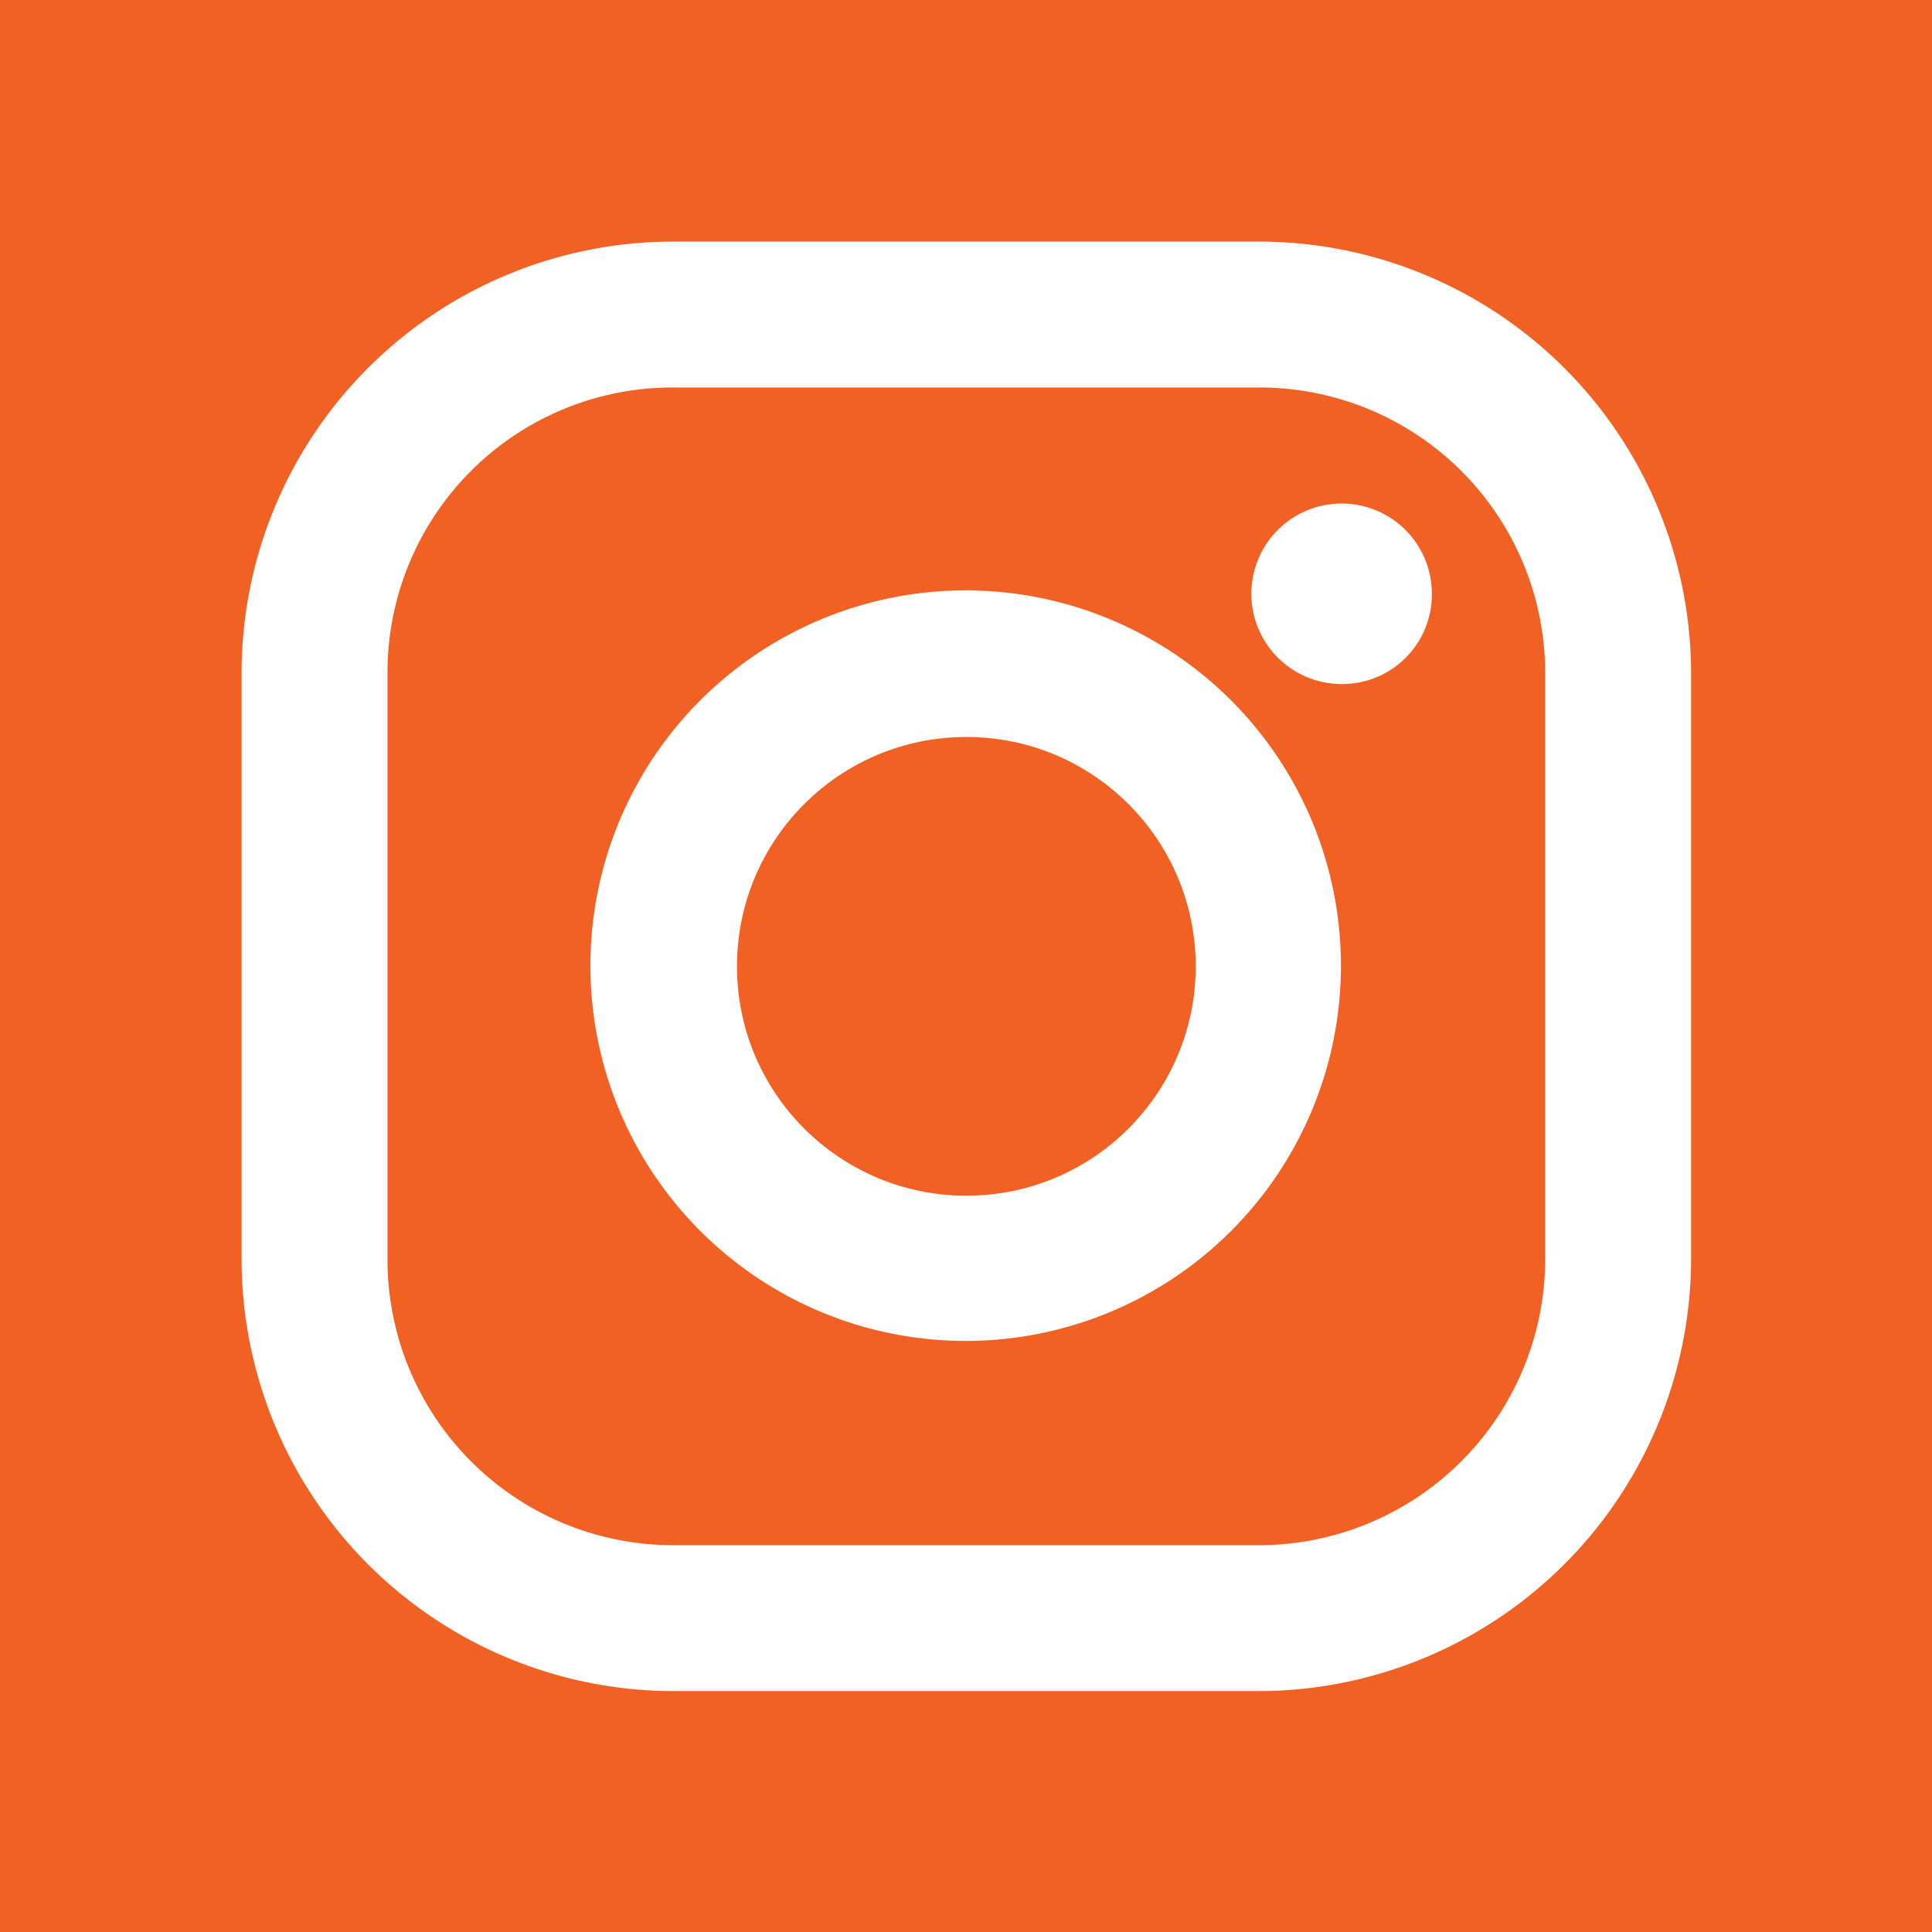
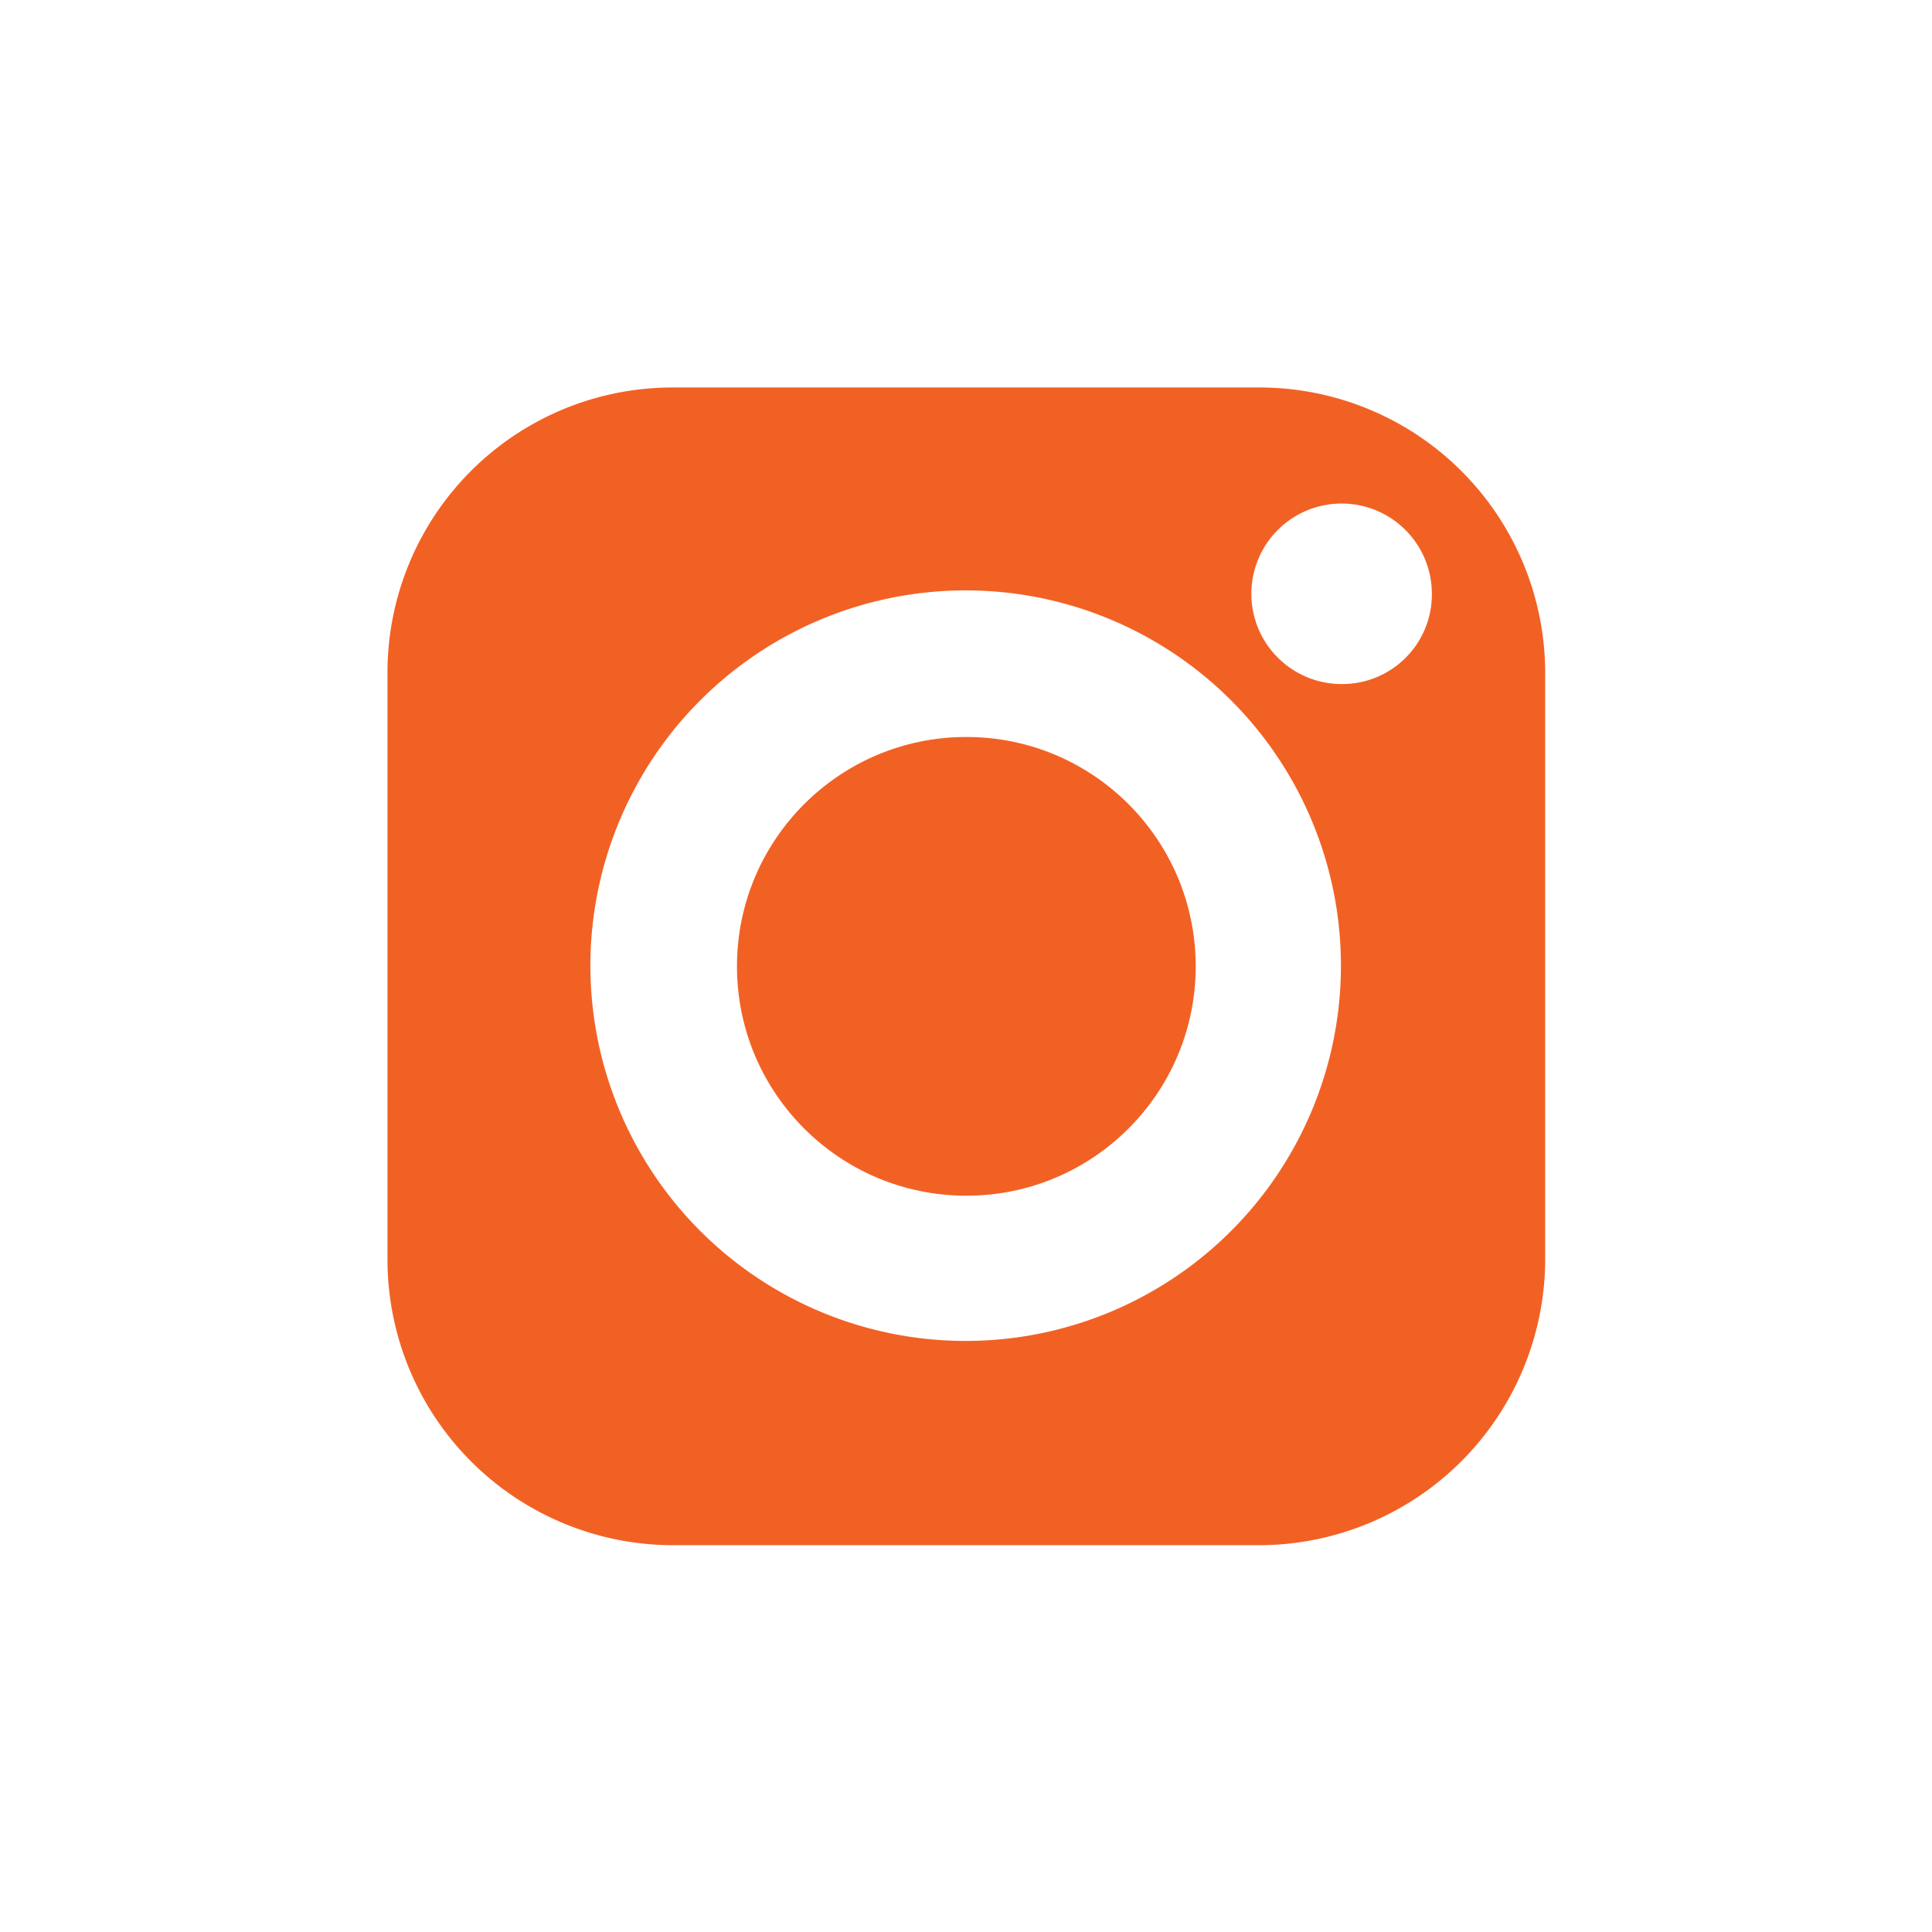
<svg xmlns="http://www.w3.org/2000/svg" id="Layer_1" data-name="Layer 1" viewBox="0 0 28.47 28.47">
  <defs>
    <style>.cls-1{fill:#f26124;}</style>
  </defs>
  <title>instagram</title>
  <path class="cls-1" d="M18.55,5.71H9.92A4.2,4.2,0,0,0,5.71,9.92v8.63a4.21,4.21,0,0,0,4.21,4.22h8.63a4.22,4.22,0,0,0,4.22-4.22V9.92A4.21,4.21,0,0,0,18.55,5.71ZM14.24,19.76a5.53,5.53,0,1,1,5.52-5.52A5.53,5.53,0,0,1,14.24,19.76Zm5.53-9.68A1.33,1.33,0,1,1,21.1,8.76,1.32,1.32,0,0,1,19.77,10.08Z" />
-   <path class="cls-1" d="M0,0V28.47H28.47V0ZM24.92,18.55a6.38,6.38,0,0,1-6.37,6.37H9.92a6.37,6.37,0,0,1-6.36-6.37V9.92A6.36,6.36,0,0,1,9.92,3.56h8.63a6.37,6.37,0,0,1,6.37,6.36Z" />
  <circle class="cls-1" cx="14.24" cy="14.24" r="3.38" />
</svg>